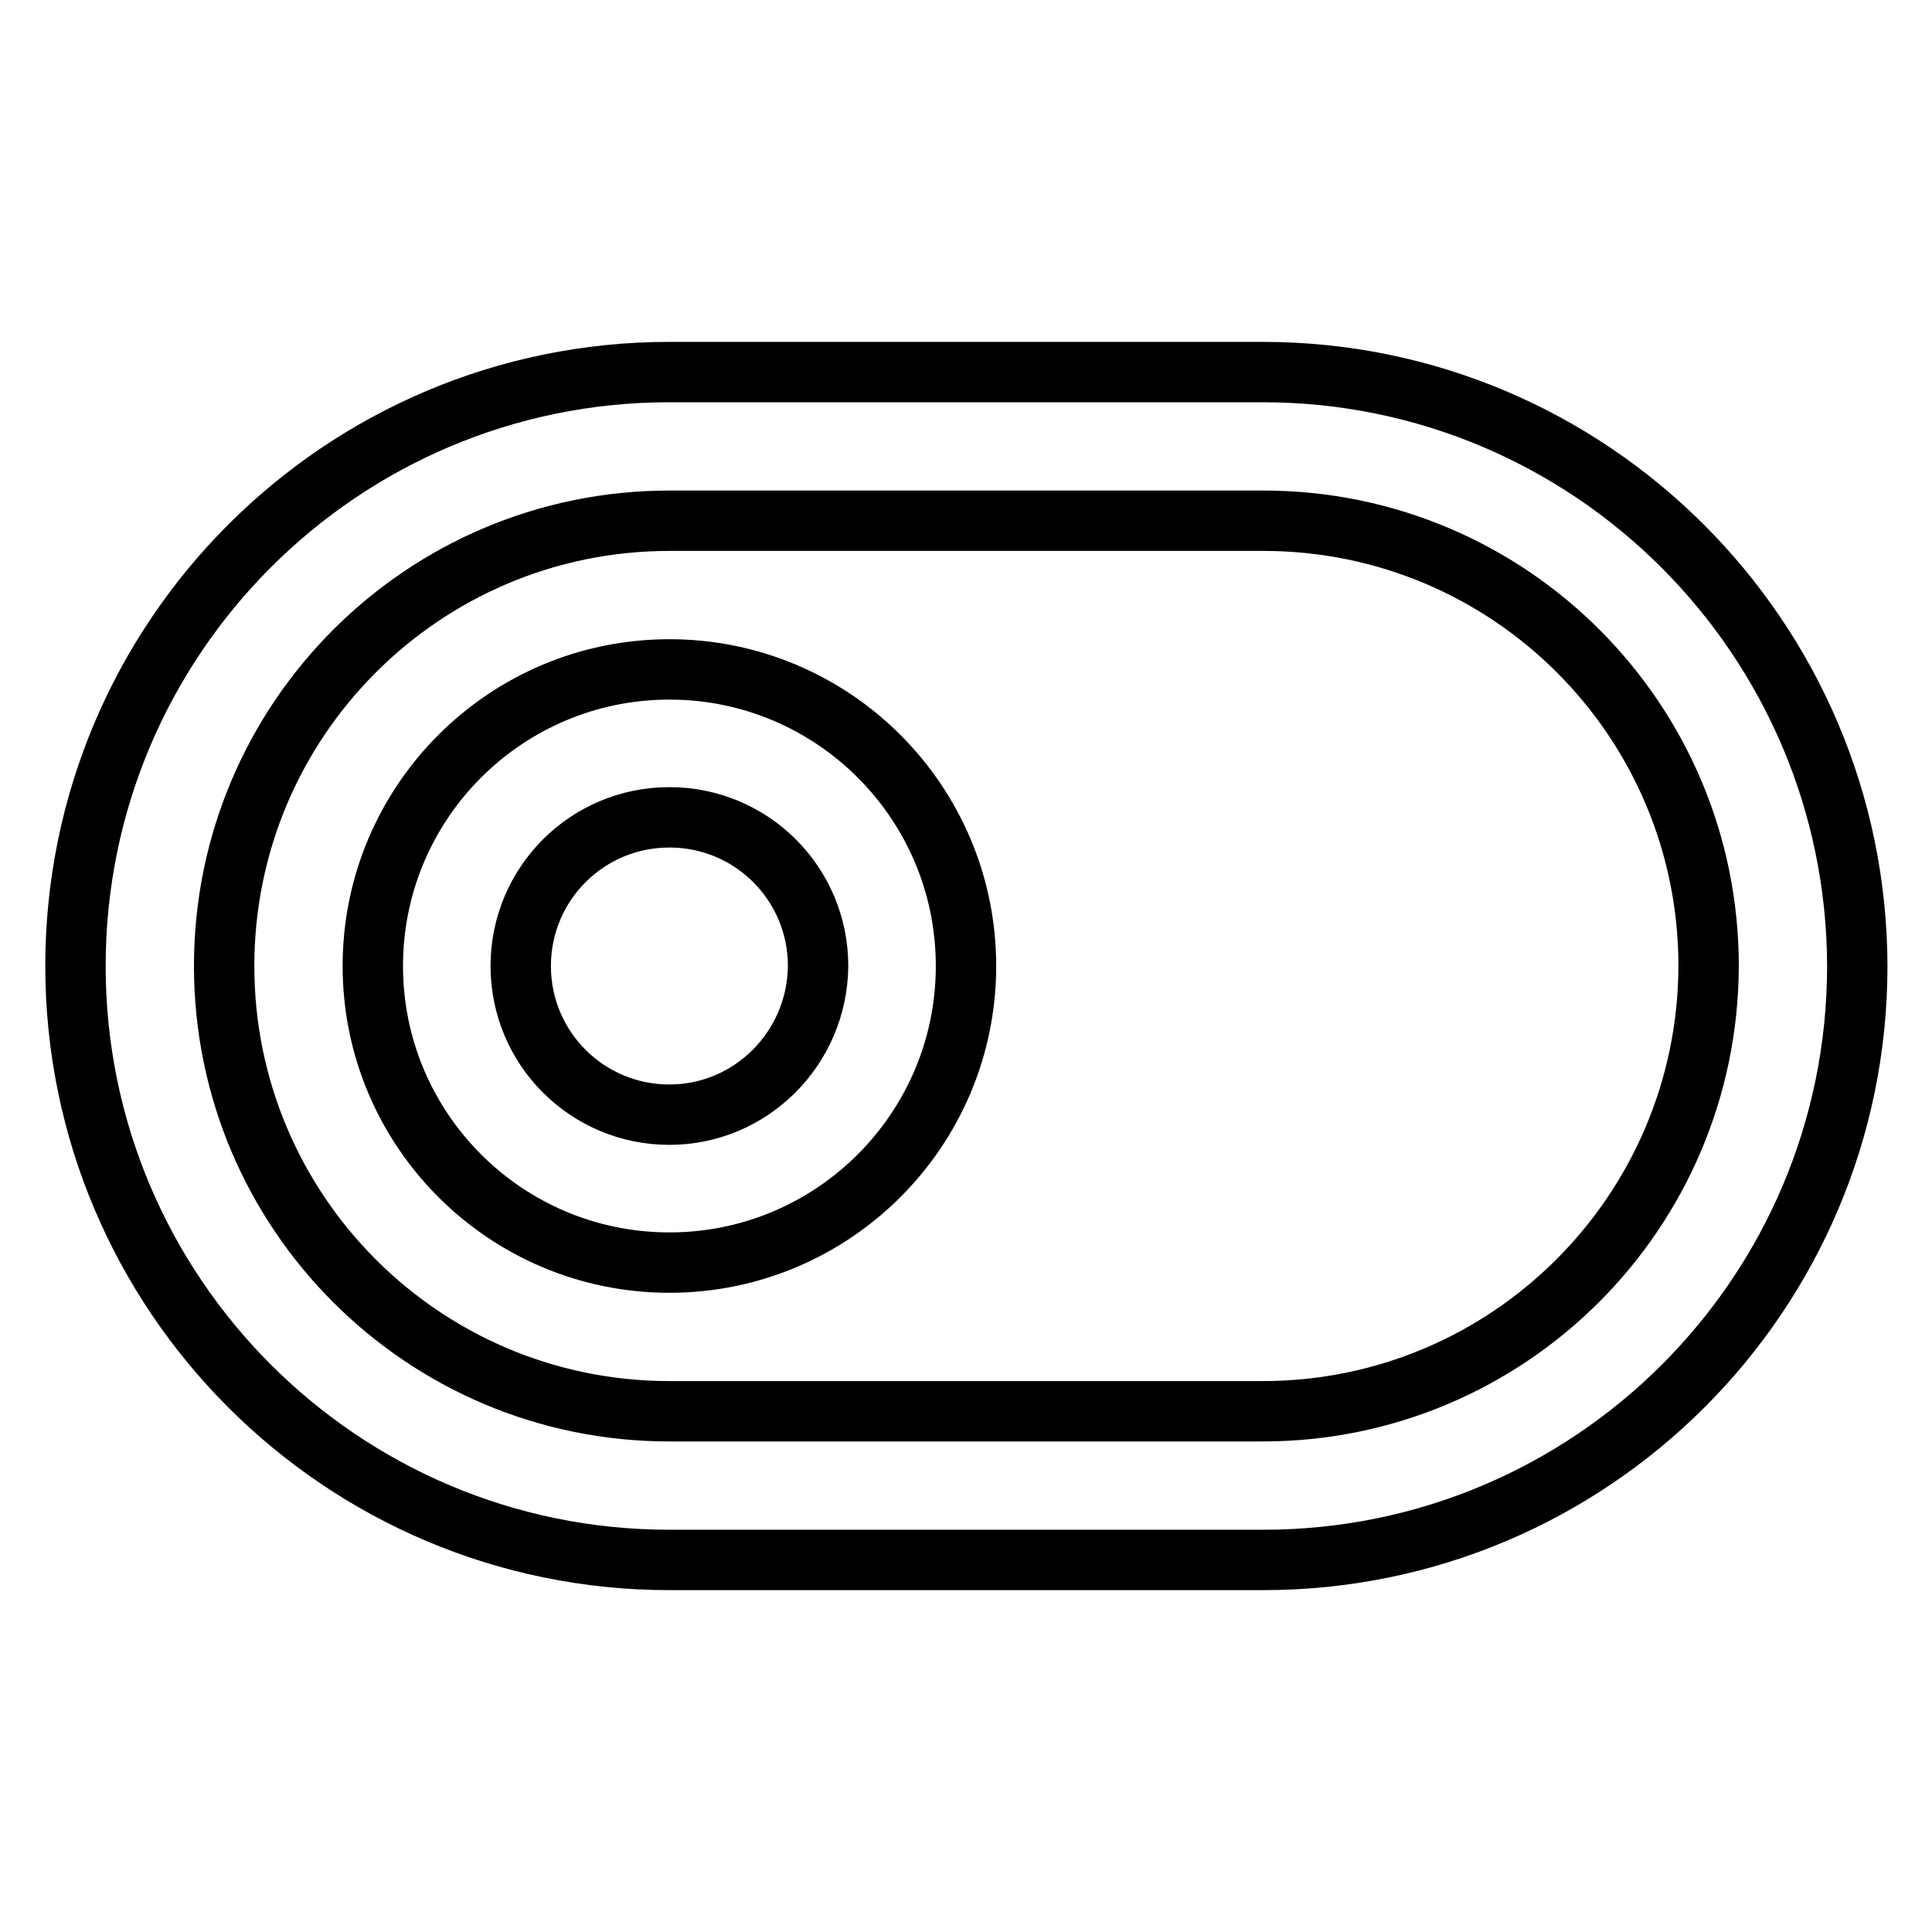
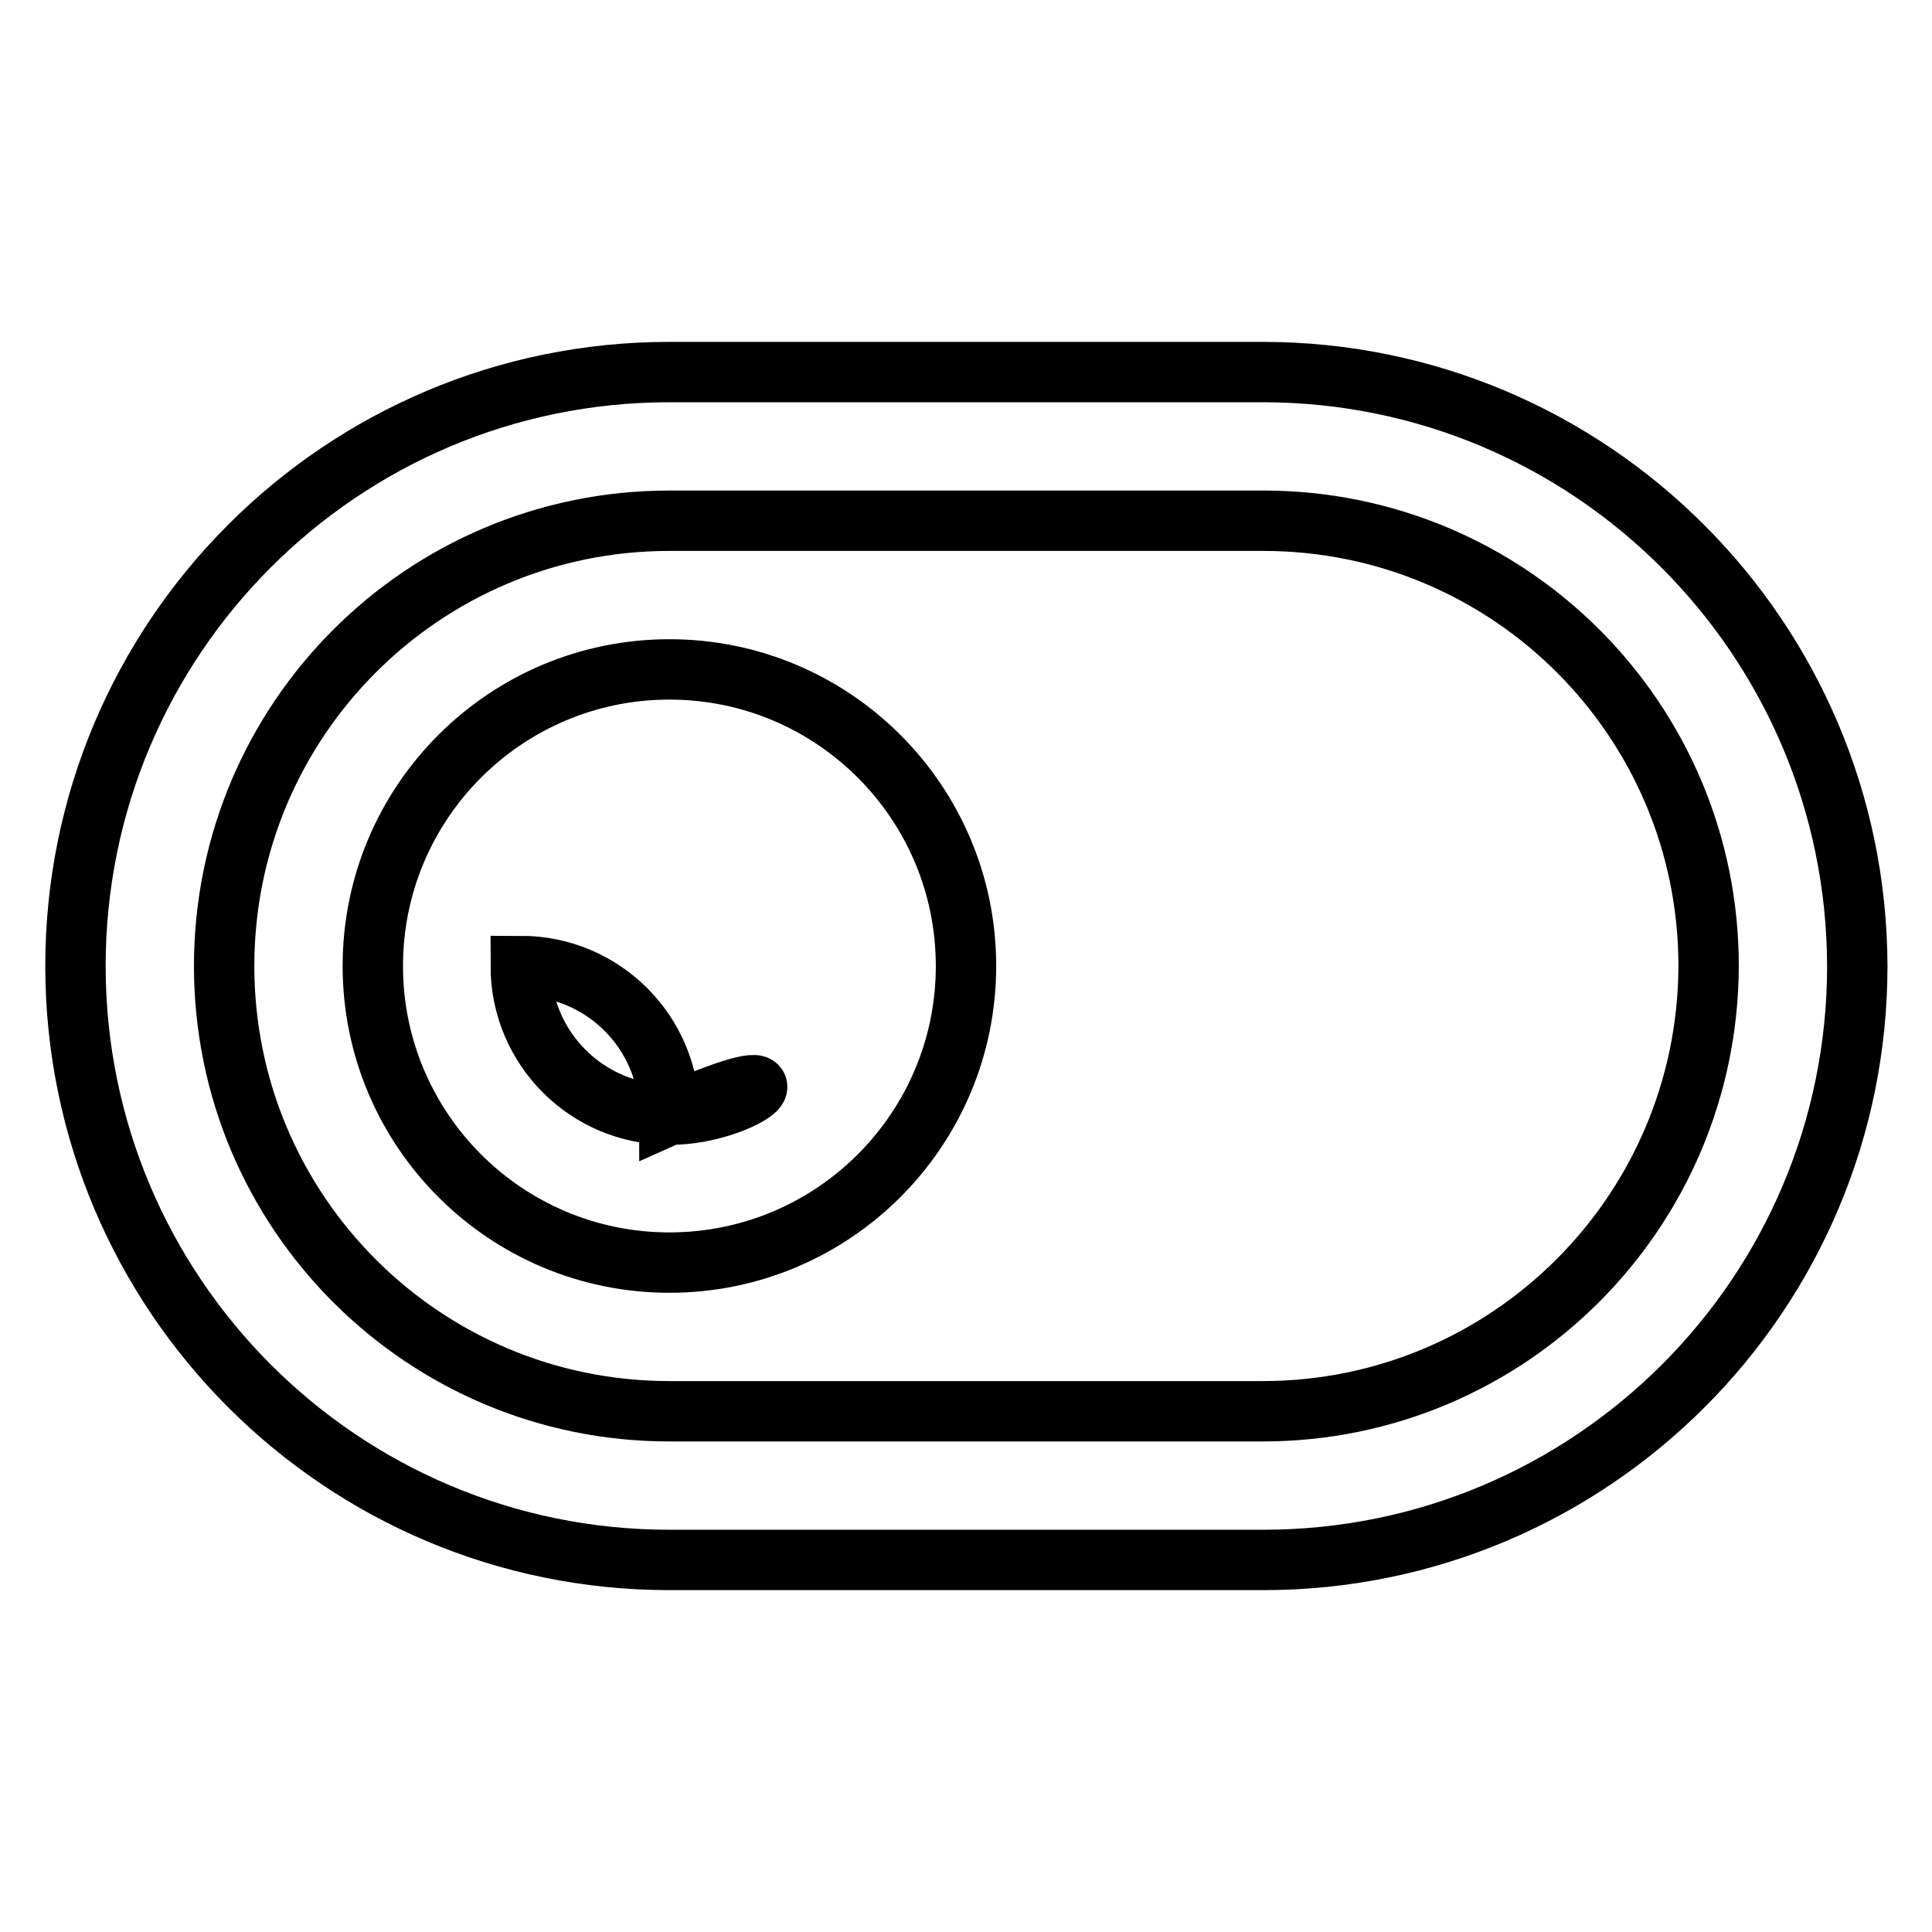
<svg xmlns="http://www.w3.org/2000/svg" version="1.1" x="0px" y="0px" viewBox="0 0 256 256" enable-background="new 0 0 256 256" xml:space="preserve">
  <g>
-     <path stroke-width="8" fill-opacity="0" stroke="#000000" d="M167.3,49.3H88.7C45.2,49.3,10,84.6,10,128c0,43.4,35.2,78.7,78.7,78.7h78.7c43.4,0,78.7-35.2,78.7-78.7 C246,84.6,210.8,49.3,167.3,49.3z M167.3,187H88.7c-32.6,0-59-26.4-59-59c0-32.6,26.4-59,59-59h78.7c32.6,0,59,26.4,59,59 C226.3,160.6,199.9,187,167.3,187z M88.7,88.7c-21.7,0-39.3,17.6-39.3,39.3c0,21.7,17.6,39.3,39.3,39.3c21.7,0,39.3-17.6,39.3-39.3 C128,106.3,110.4,88.7,88.7,88.7L88.7,88.7z M88.7,147.7c-10.9,0-19.7-8.8-19.7-19.7c0-10.9,8.8-19.7,19.7-19.7 c10.9,0,19.7,8.8,19.7,19.7C108.3,138.9,99.5,147.7,88.7,147.7L88.7,147.7z" />
+     <path stroke-width="8" fill-opacity="0" stroke="#000000" d="M167.3,49.3H88.7C45.2,49.3,10,84.6,10,128c0,43.4,35.2,78.7,78.7,78.7h78.7c43.4,0,78.7-35.2,78.7-78.7 C246,84.6,210.8,49.3,167.3,49.3z M167.3,187H88.7c-32.6,0-59-26.4-59-59c0-32.6,26.4-59,59-59h78.7c32.6,0,59,26.4,59,59 C226.3,160.6,199.9,187,167.3,187z M88.7,88.7c-21.7,0-39.3,17.6-39.3,39.3c0,21.7,17.6,39.3,39.3,39.3c21.7,0,39.3-17.6,39.3-39.3 C128,106.3,110.4,88.7,88.7,88.7L88.7,88.7z M88.7,147.7c-10.9,0-19.7-8.8-19.7-19.7c10.9,0,19.7,8.8,19.7,19.7C108.3,138.9,99.5,147.7,88.7,147.7L88.7,147.7z" />
  </g>
</svg>